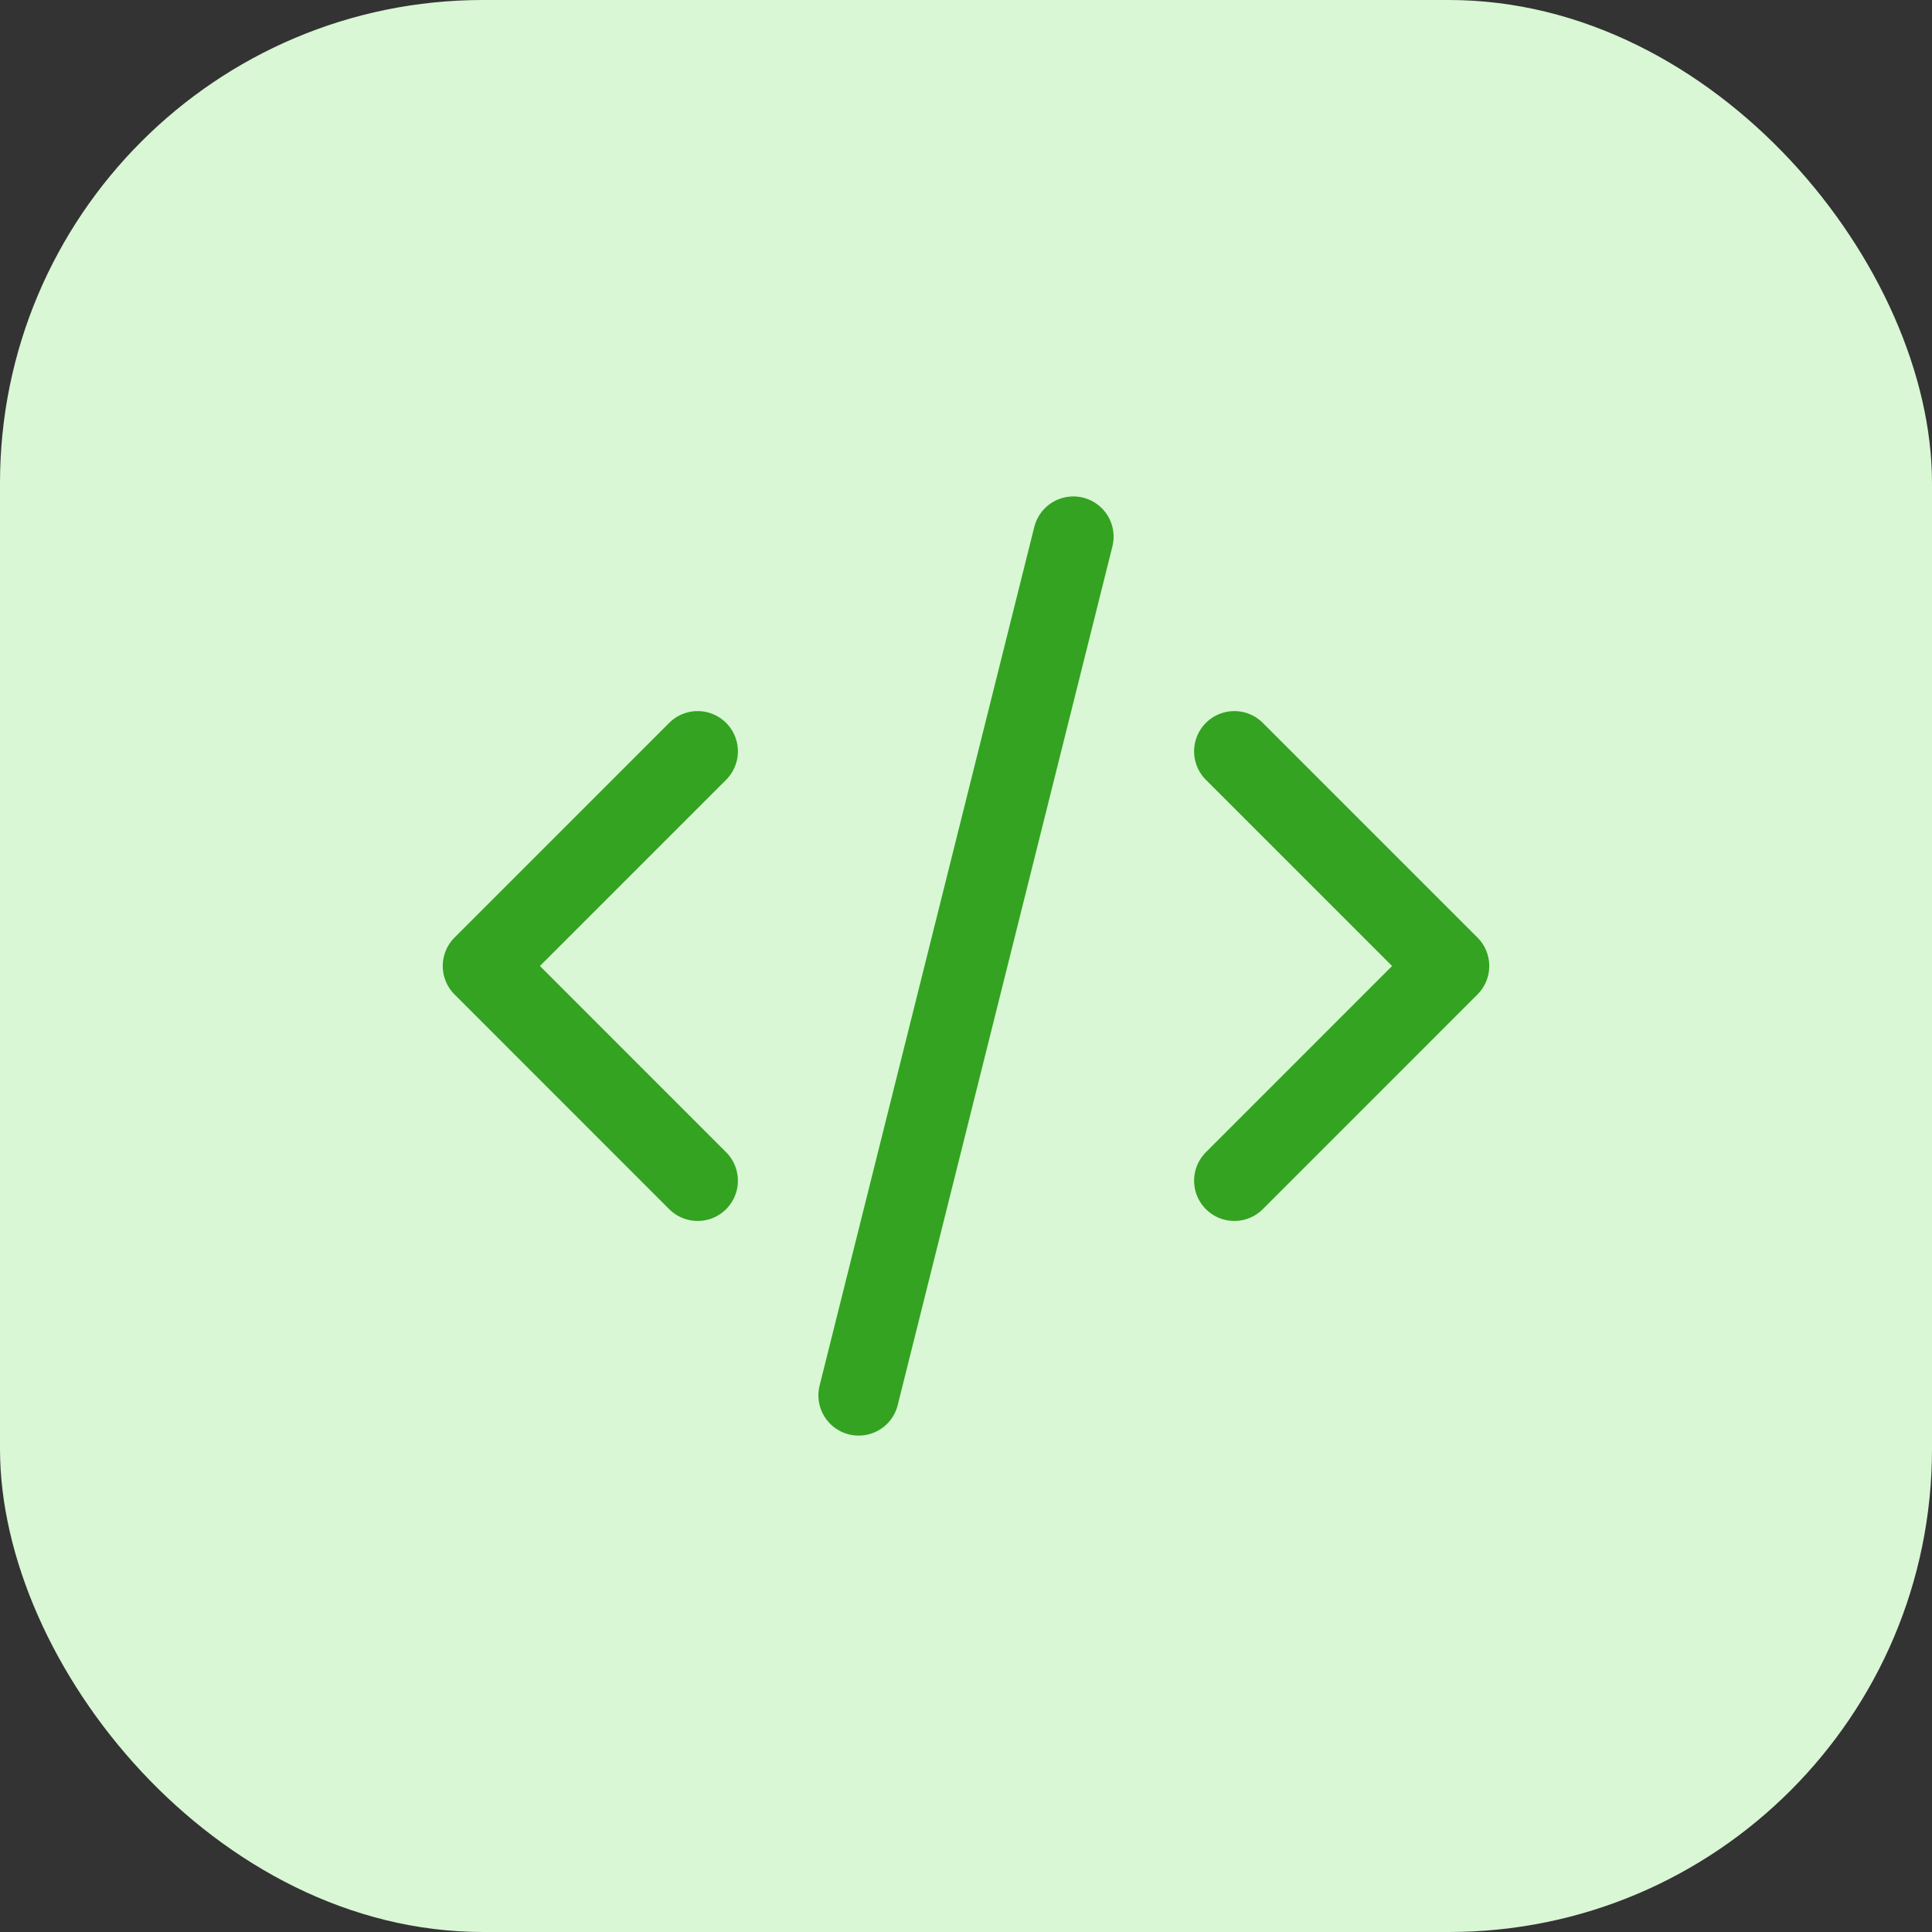
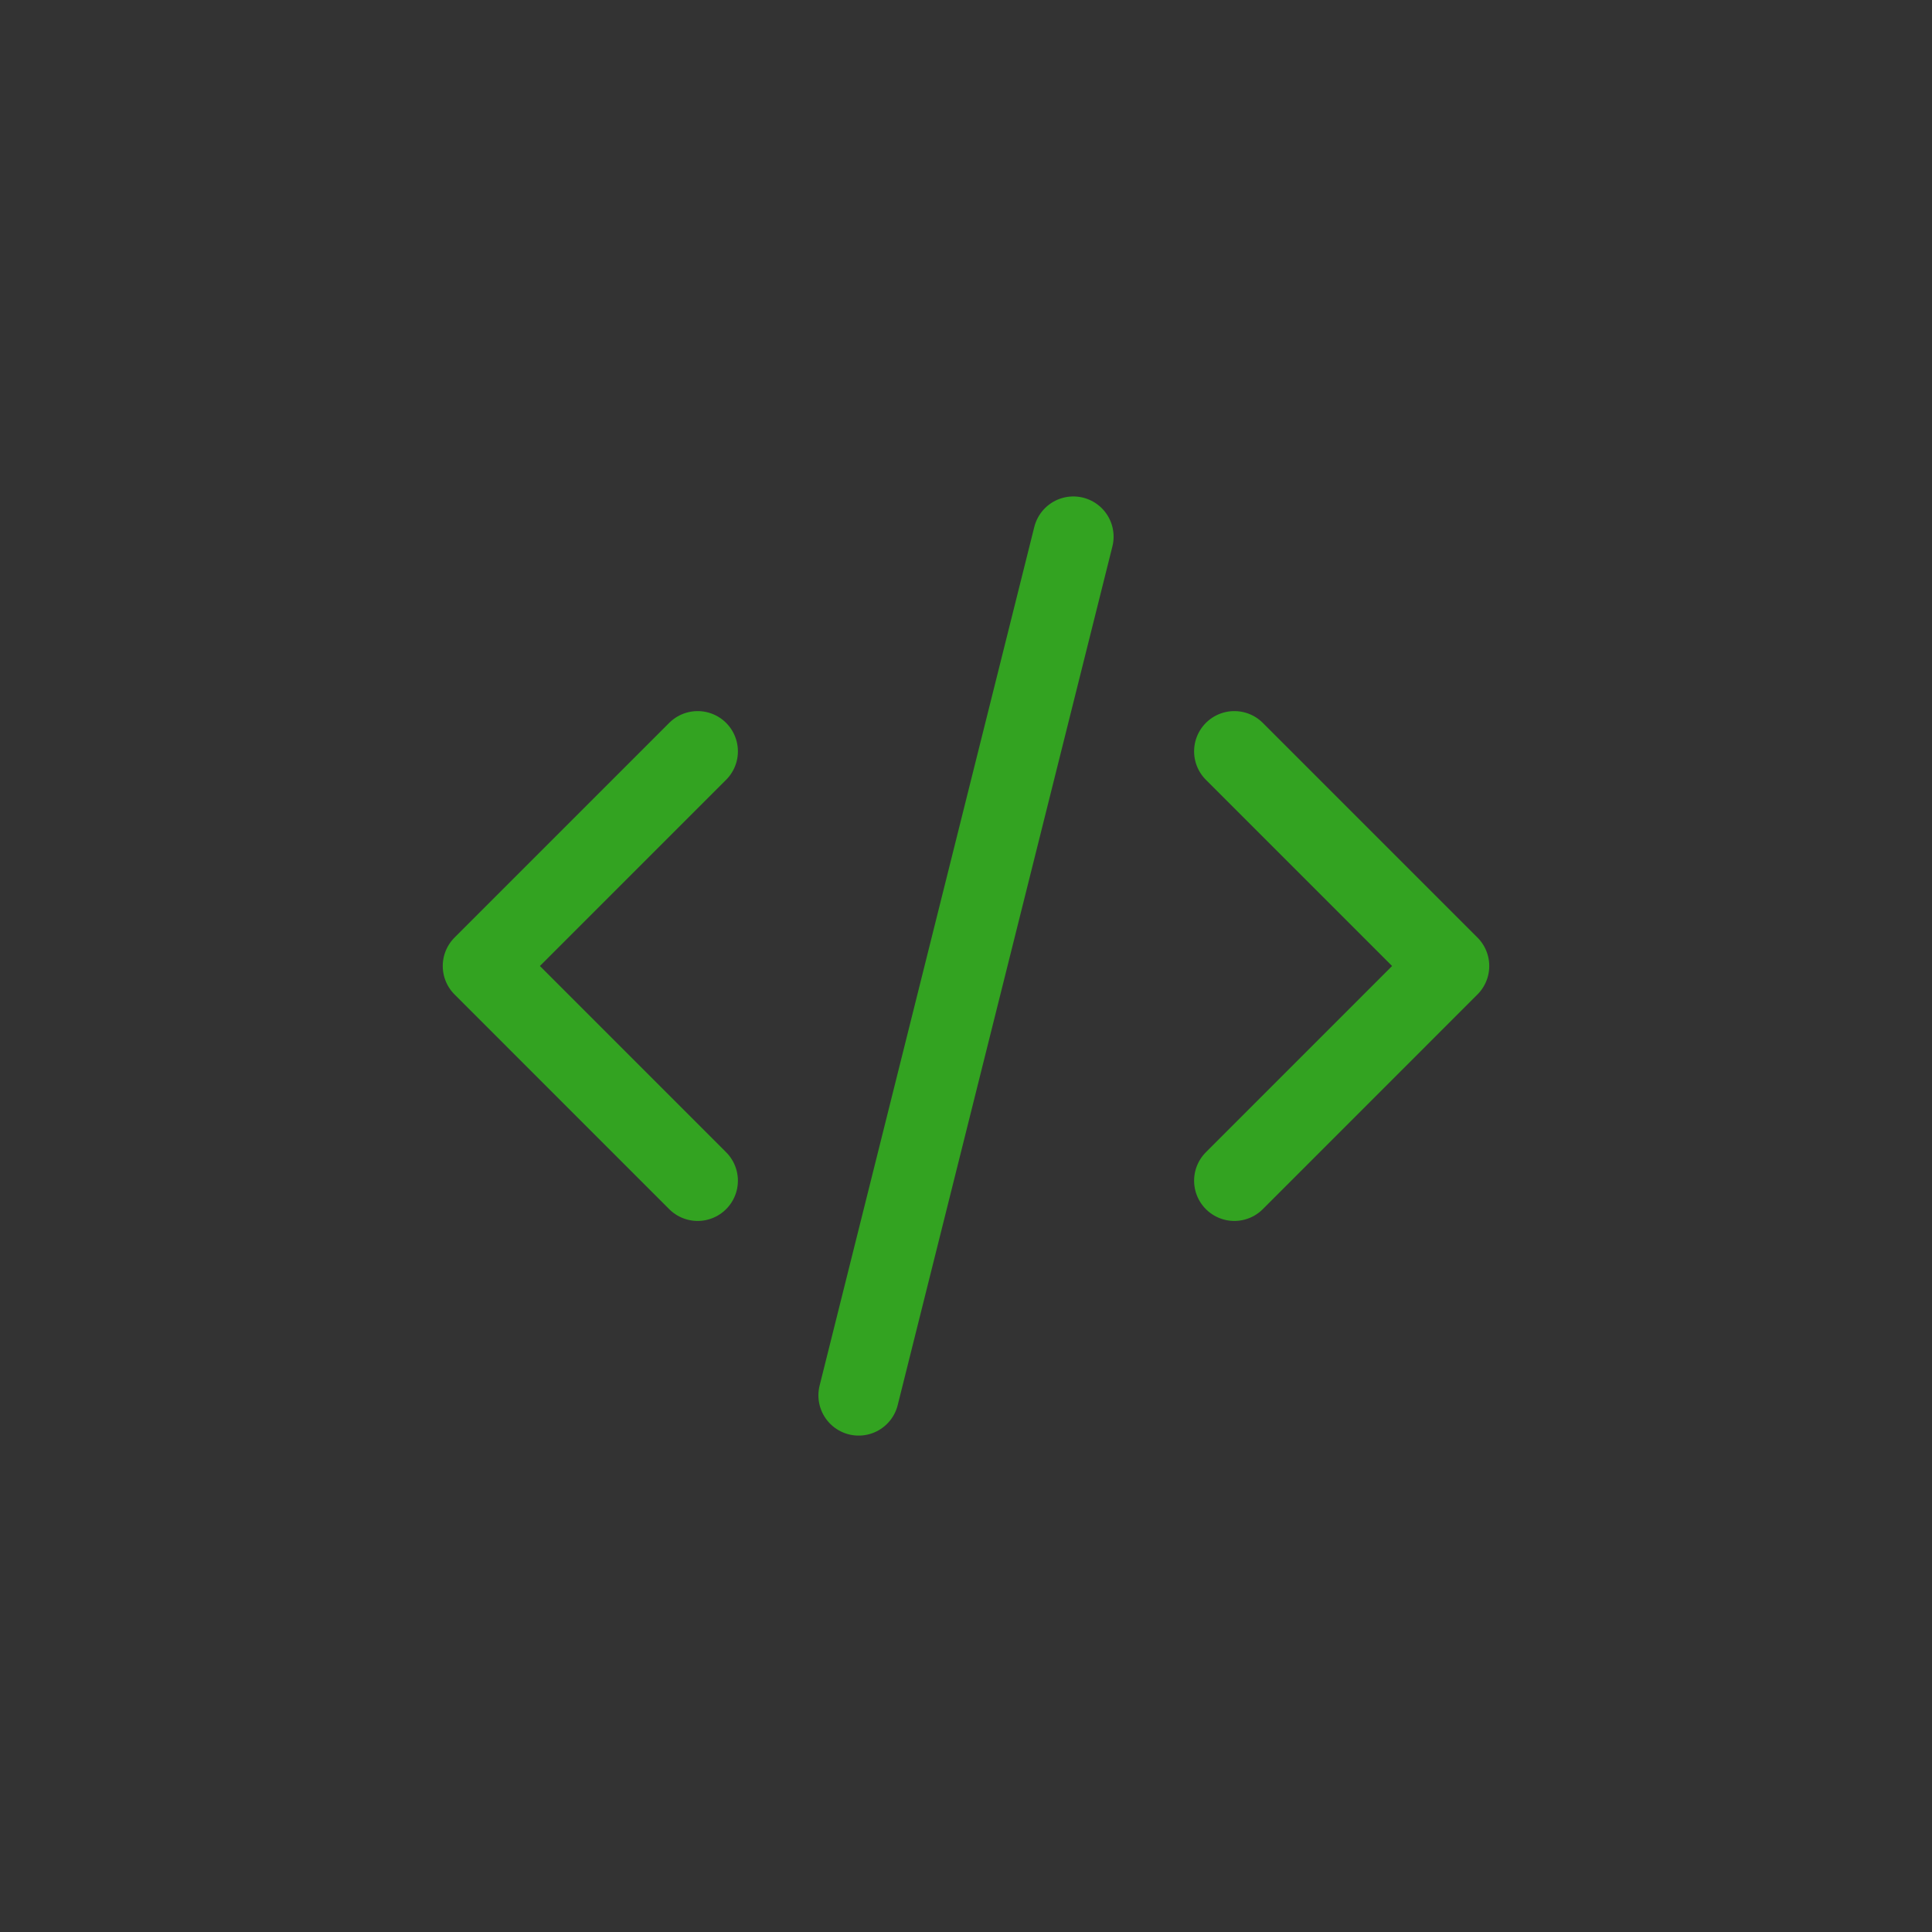
<svg xmlns="http://www.w3.org/2000/svg" width="48" height="48" viewBox="0 0 48 48" fill="none">
  <rect x="0" y="0" width="48" height="48" fill="#333333" stroke="none" />
-   <rect width="48" height="48" rx="12" fill="#D9F6D5" />
  <path d="M17.333 18.667L12 24L17.333 29.334M30.667 18.667L36 24L30.667 29.334M26.667 13.334L21.333 34.667" stroke="#33A321" stroke-width="2" stroke-linecap="round" stroke-linejoin="round" />
</svg>